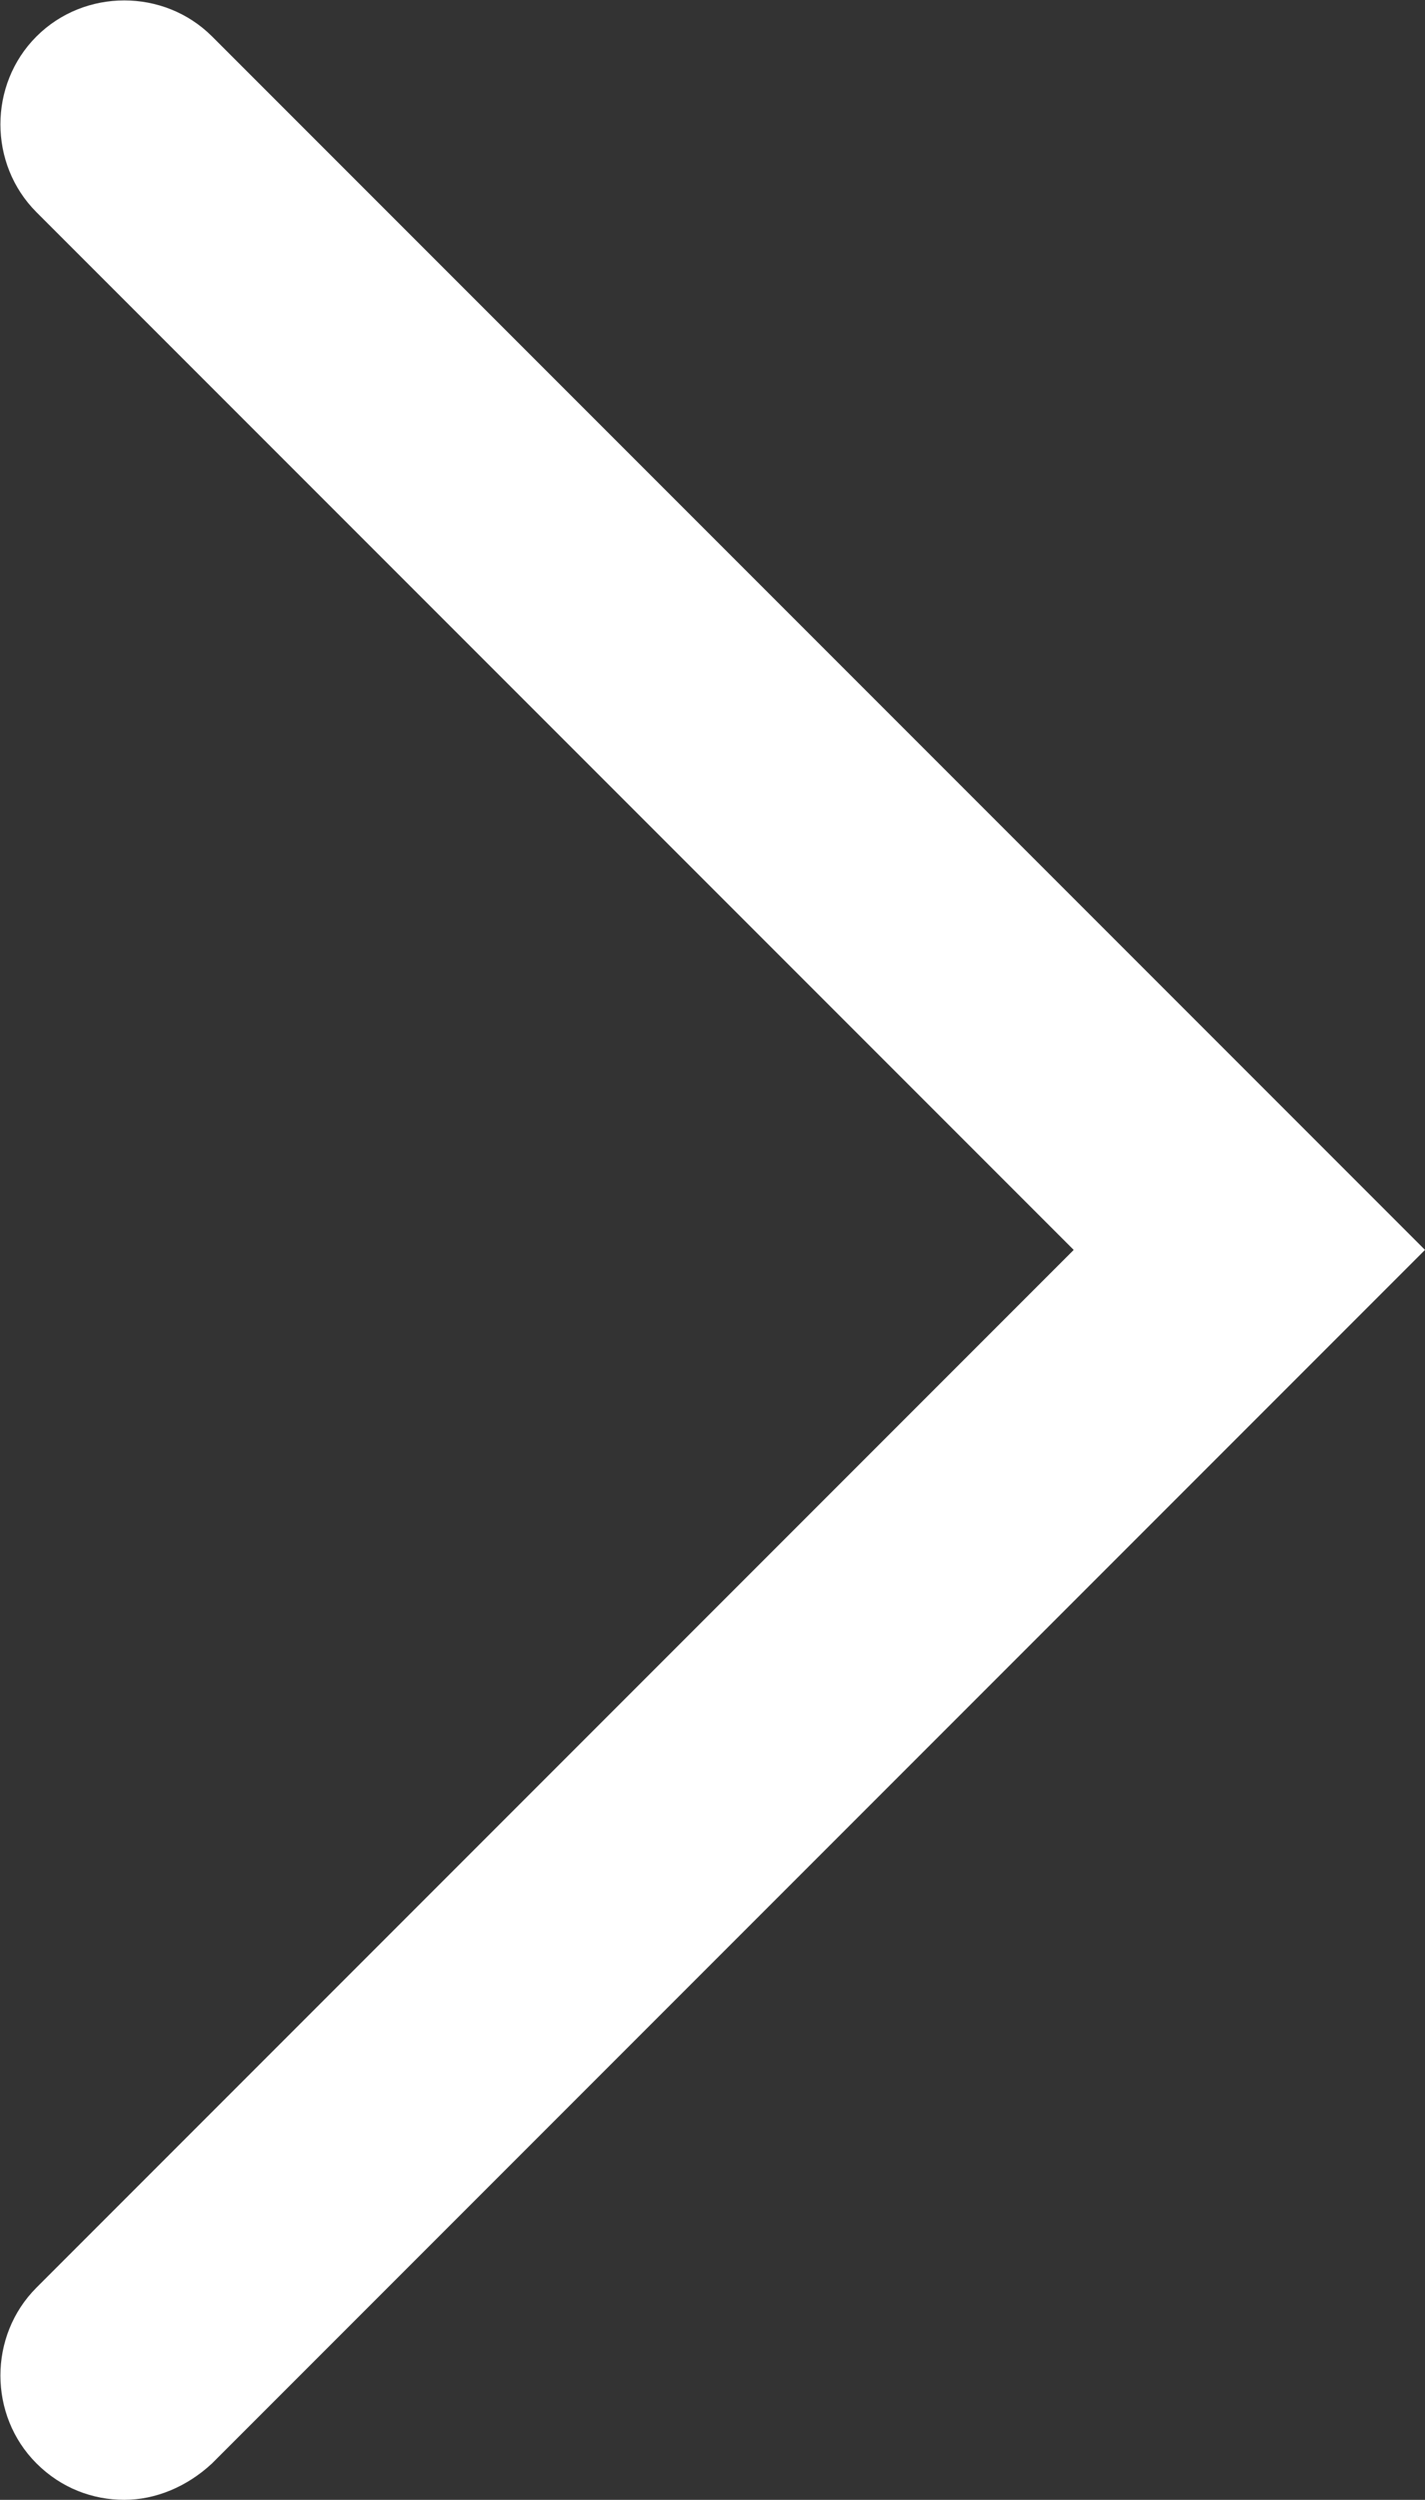
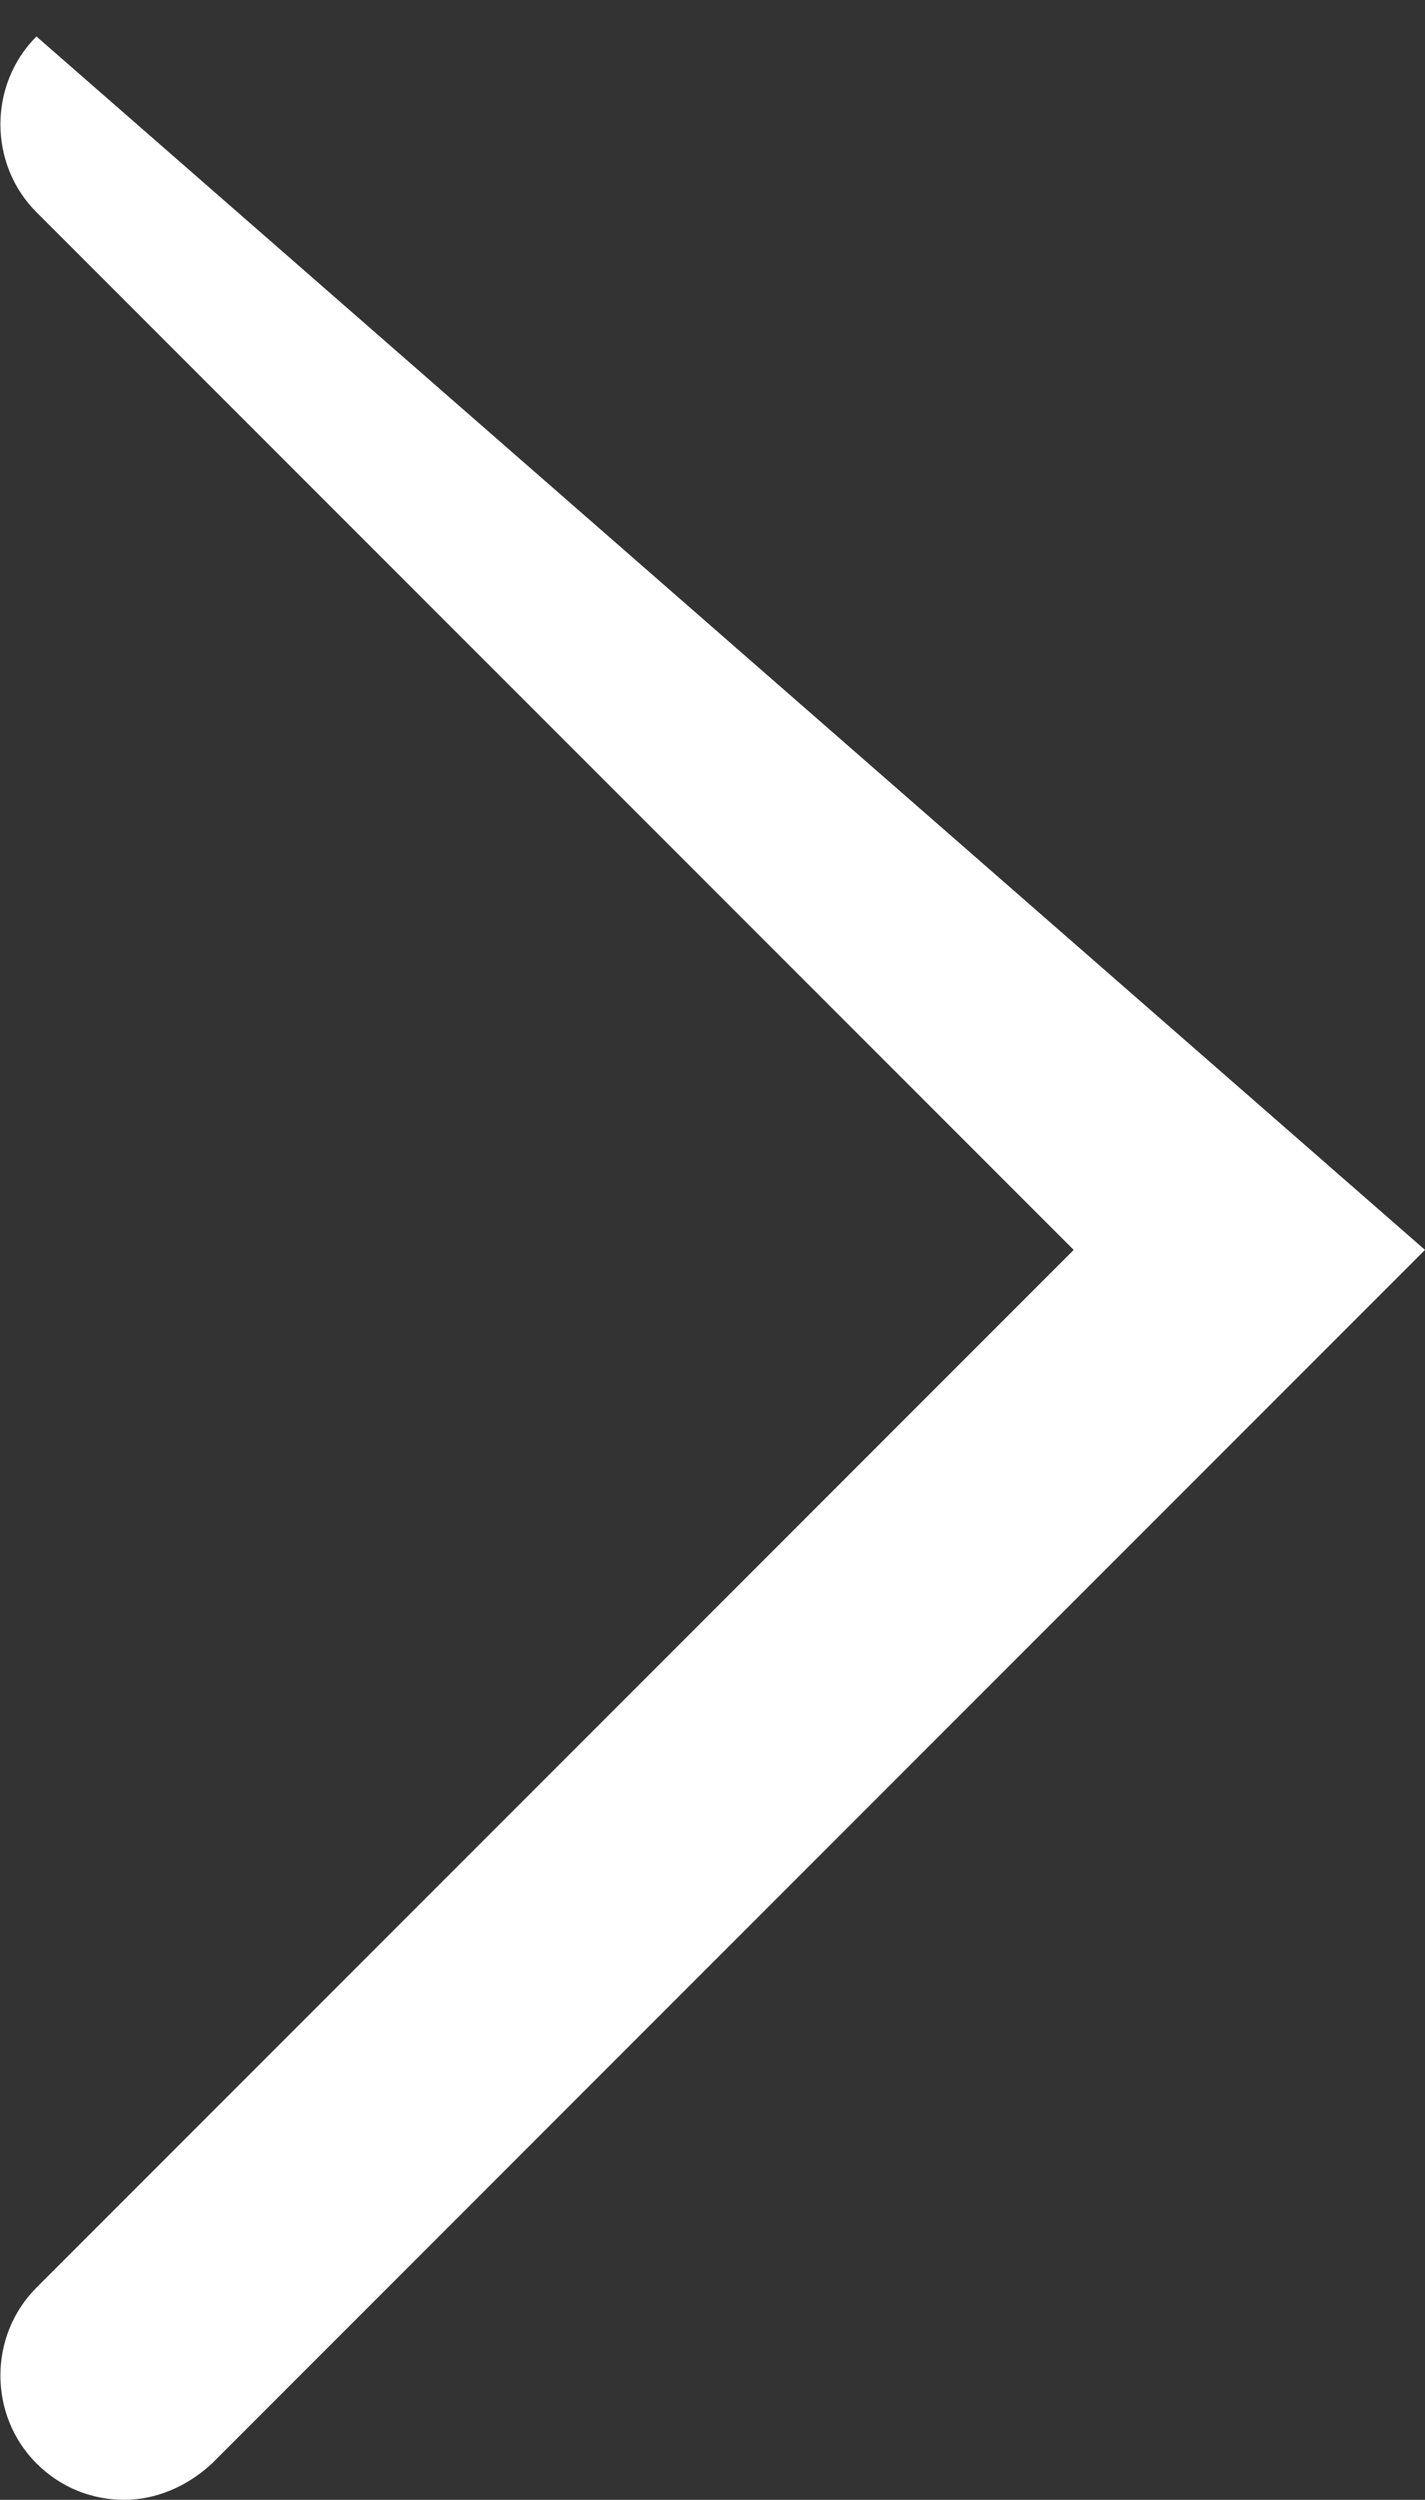
<svg xmlns="http://www.w3.org/2000/svg" version="1.1" id="Layer_1" x="0px" y="0px" viewBox="0 0 8.6 15.08" style="enable-background:new 0 0 8.6 15.08;" xml:space="preserve">
  <rect x="0" y="0" width="8.6" height="15.08" fill="#333333" stroke="none" />
  <style type="text/css">
	.st0{fill:#FFFFFF;}
</style>
  <g id="Path_10229">
-     <path class="st0" d="M0.75,15.08c-0.19,0-0.38-0.07-0.53-0.22c-0.29-0.29-0.29-0.77,0-1.06l6.26-6.26L0.22,1.28   c-0.29-0.29-0.29-0.77,0-1.06s0.77-0.29,1.06,0L8.6,7.54l-7.32,7.32C1.13,15,0.94,15.08,0.75,15.08z" />
+     <path class="st0" d="M0.75,15.08c-0.19,0-0.38-0.07-0.53-0.22c-0.29-0.29-0.29-0.77,0-1.06l6.26-6.26L0.22,1.28   c-0.29-0.29-0.29-0.77,0-1.06L8.6,7.54l-7.32,7.32C1.13,15,0.94,15.08,0.75,15.08z" />
  </g>
</svg>